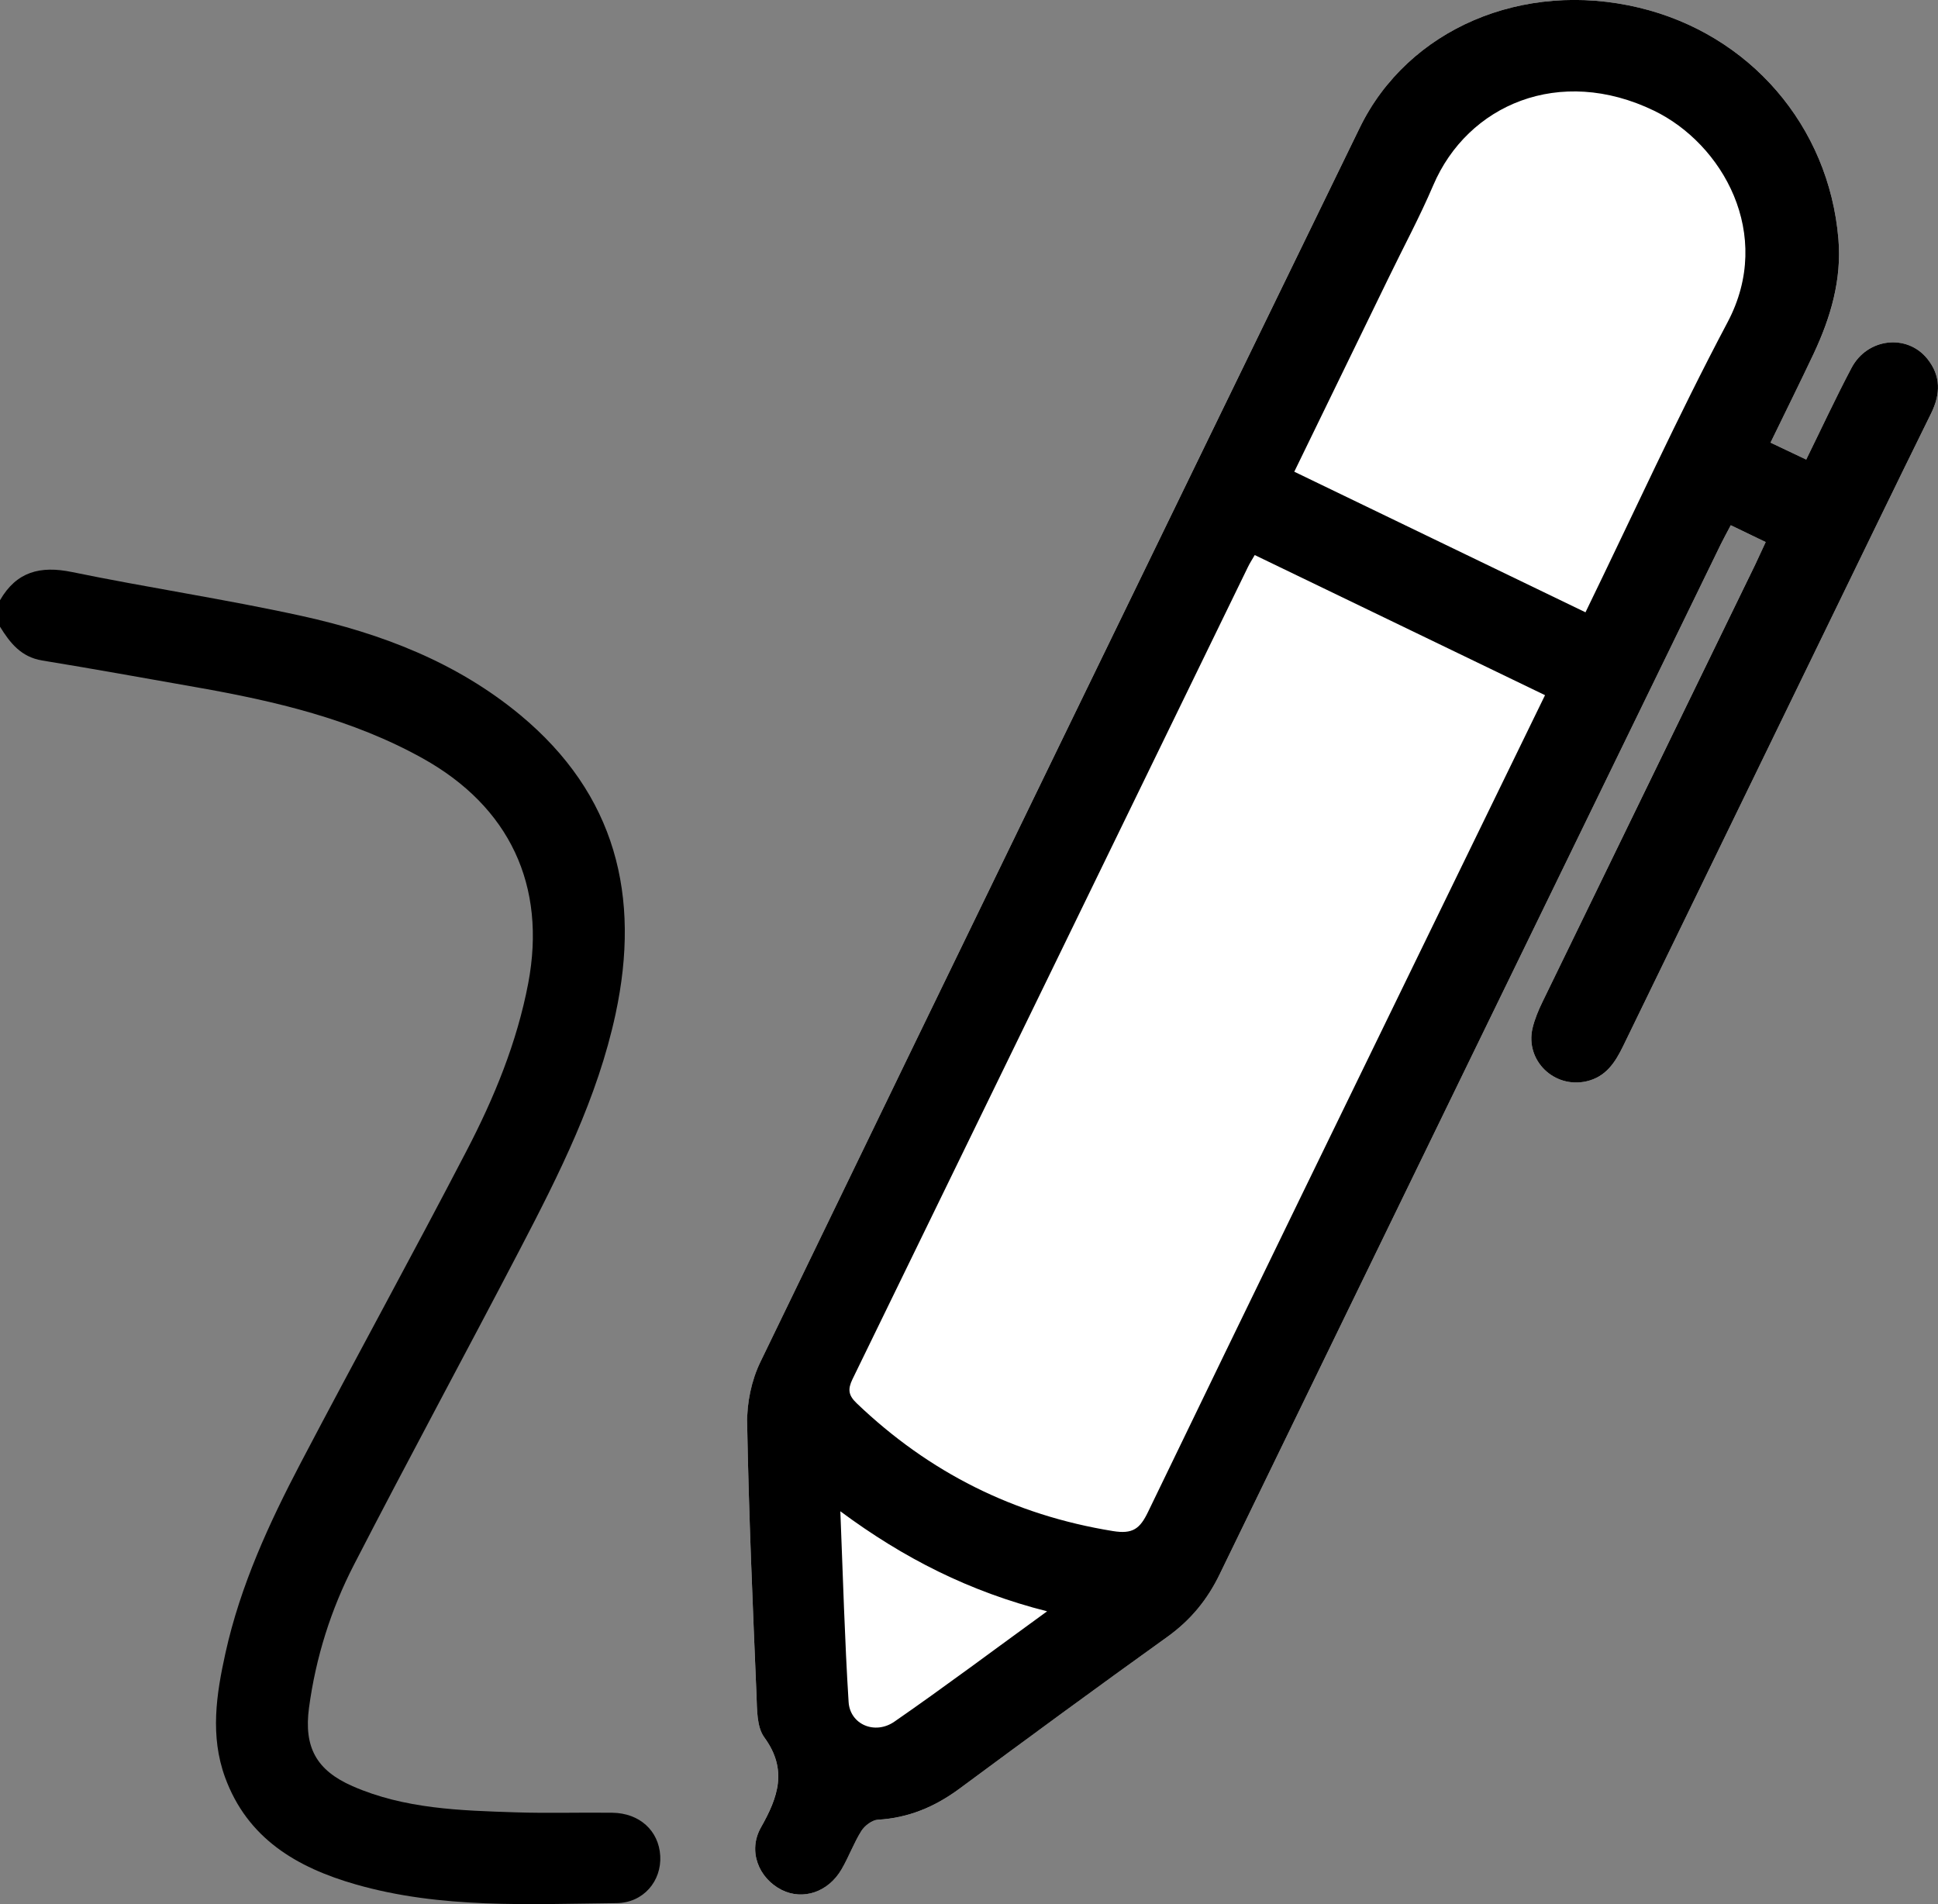
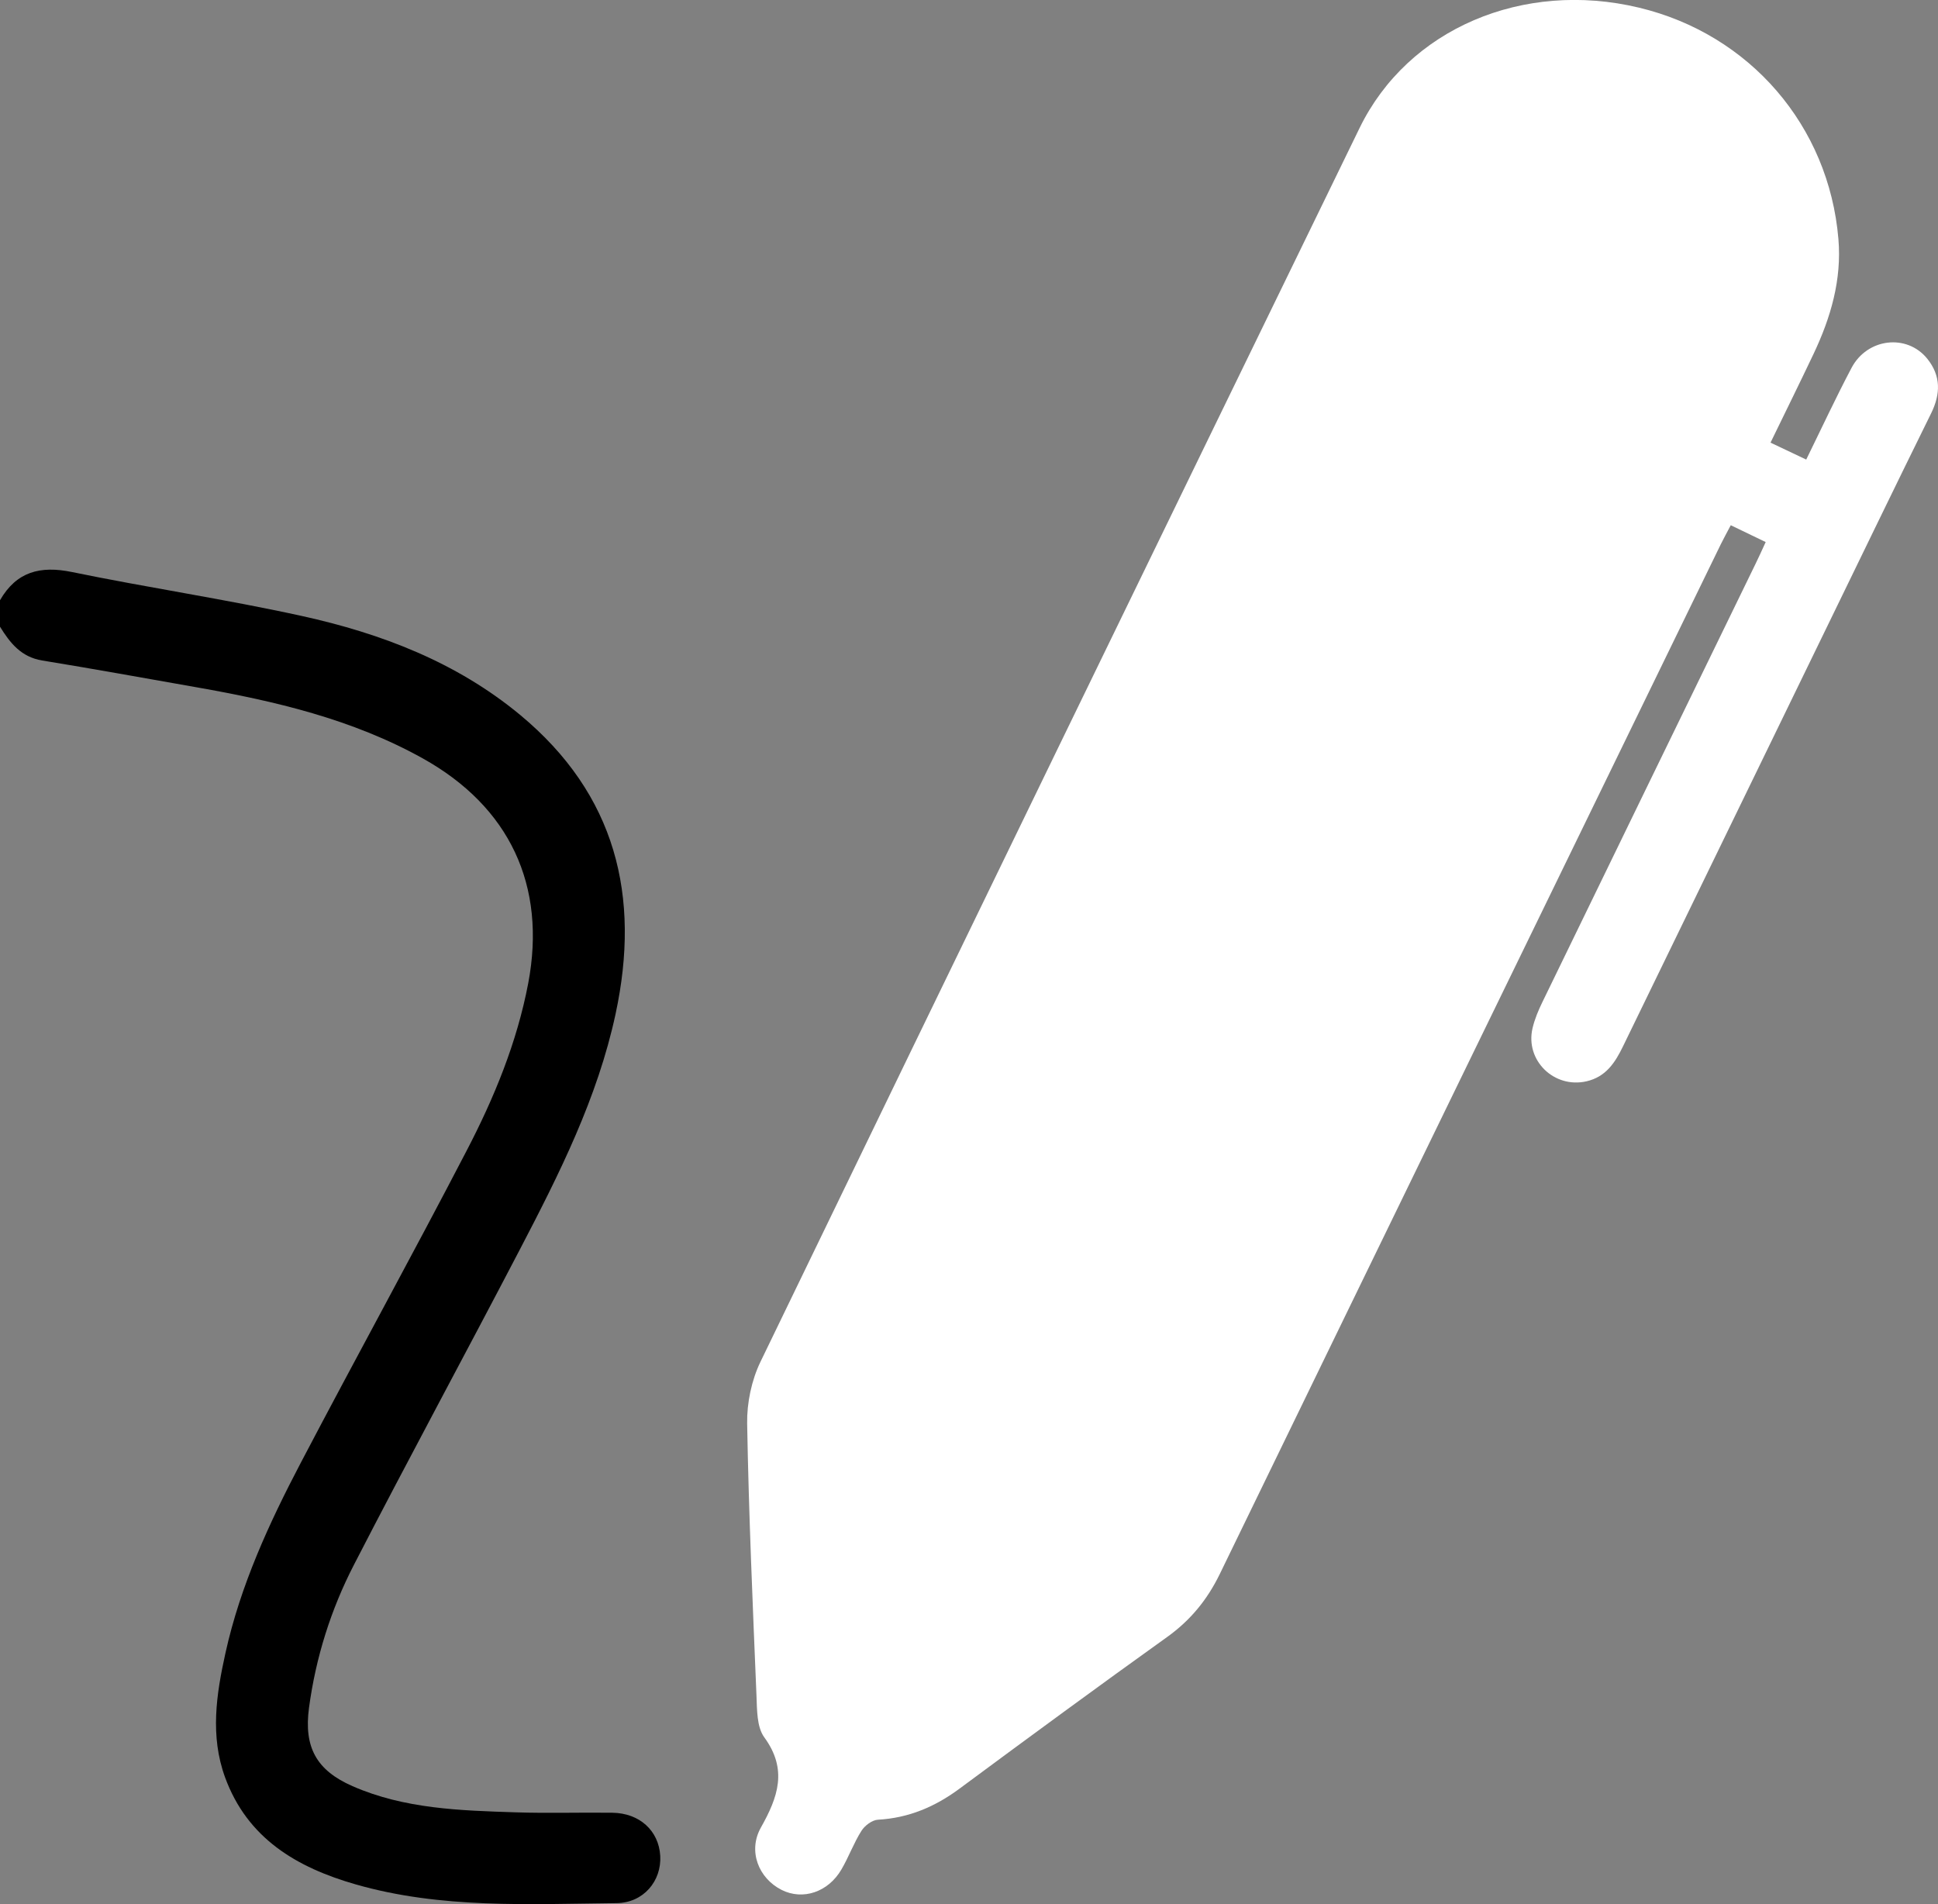
<svg xmlns="http://www.w3.org/2000/svg" width="57" height="56" viewBox="0 0 57 56" fill="none">
  <rect x="0" y="0" width="57" height="56" fill="#808080" stroke="none" />
  <g clip-path="url(#clip0_4_32253)">
    <path d="M52.074 13.018C52.519 12.102 52.937 11.258 53.34 10.408C53.846 9.341 54.172 8.227 54.071 7.03C53.791 3.7 51.463 1.005 48.205 0.225C44.792 -0.592 41.408 0.848 39.988 3.764C34.101 15.854 28.222 27.947 22.366 40.052C22.104 40.596 21.965 41.261 21.975 41.867C22.022 44.532 22.139 47.197 22.249 49.859C22.267 50.278 22.255 50.788 22.479 51.095C23.173 52.045 22.881 52.856 22.38 53.747C21.991 54.438 22.31 55.241 22.99 55.583C23.611 55.895 24.36 55.651 24.75 54.977C24.964 54.611 25.11 54.203 25.336 53.846C25.433 53.691 25.649 53.528 25.82 53.518C26.724 53.468 27.502 53.138 28.224 52.602C30.25 51.102 32.281 49.61 34.331 48.142C35.015 47.651 35.507 47.049 35.875 46.294C40.78 36.195 45.697 26.101 50.611 16.008C50.699 15.829 50.796 15.655 50.905 15.447C51.261 15.62 51.584 15.775 51.932 15.942C51.815 16.196 51.726 16.396 51.628 16.594C49.54 20.884 47.451 25.174 45.366 29.468C45.245 29.716 45.136 29.976 45.074 30.242C44.854 31.191 45.712 32.017 46.659 31.802C47.233 31.672 47.505 31.249 47.737 30.77C49.717 26.693 51.7 22.618 53.682 18.544C54.719 16.415 55.748 14.283 56.796 12.16C57.08 11.586 57.088 11.052 56.685 10.551C56.086 9.808 54.919 9.942 54.456 10.821C53.993 11.698 53.575 12.598 53.124 13.516C52.755 13.342 52.441 13.192 52.074 13.018Z" fill="white" />
    <path d="M0 17.653C0.484 16.813 1.182 16.631 2.114 16.823C4.364 17.286 6.64 17.624 8.882 18.117C11.216 18.631 13.427 19.475 15.3 21.027C18.113 23.362 18.85 26.355 18.105 29.821C17.574 32.291 16.452 34.52 15.296 36.736C13.68 39.835 12.013 42.908 10.413 46.015C9.732 47.334 9.287 48.747 9.088 50.229C8.935 51.384 9.302 52.063 10.368 52.531C11.901 53.202 13.536 53.248 15.168 53.301C16.113 53.332 17.06 53.301 18.008 53.313C18.811 53.322 19.377 53.842 19.419 54.582C19.46 55.317 18.929 55.961 18.138 55.971C15.563 55.998 12.972 56.142 10.454 55.418C8.732 54.923 7.278 54.073 6.62 52.273C6.175 51.052 6.362 49.83 6.632 48.611C7.072 46.624 7.916 44.794 8.853 43.008C10.46 39.944 12.128 36.915 13.723 33.845C14.534 32.287 15.203 30.665 15.536 28.919C16.08 26.045 14.989 23.726 12.43 22.302C10.354 21.148 8.091 20.62 5.786 20.214C4.271 19.947 2.758 19.673 1.241 19.425C0.62 19.324 0.294 18.907 0 18.431C0 18.173 0 17.913 0 17.653Z" fill="black" />
-     <path d="M52.074 13.018C52.442 13.192 52.755 13.342 53.124 13.516C53.575 12.598 53.993 11.698 54.456 10.821C54.919 9.942 56.086 9.808 56.685 10.551C57.088 11.052 57.08 11.586 56.796 12.16C55.748 14.283 54.719 16.415 53.682 18.544C51.701 22.618 49.717 26.693 47.737 30.77C47.504 31.249 47.231 31.672 46.66 31.802C45.71 32.017 44.855 31.191 45.074 30.242C45.137 29.976 45.246 29.714 45.366 29.468C47.451 25.176 49.542 20.886 51.629 16.594C51.724 16.396 51.813 16.196 51.932 15.942C51.586 15.775 51.263 15.618 50.905 15.447C50.796 15.655 50.699 15.829 50.611 16.008C45.697 26.101 40.78 36.195 35.875 46.294C35.51 47.049 35.016 47.651 34.331 48.142C32.283 49.61 30.251 51.102 28.224 52.602C27.503 53.136 26.727 53.466 25.82 53.518C25.649 53.528 25.433 53.693 25.336 53.846C25.11 54.205 24.965 54.611 24.751 54.977C24.36 55.651 23.613 55.895 22.991 55.583C22.31 55.239 21.991 54.436 22.38 53.747C22.884 52.856 23.173 52.045 22.479 51.095C22.255 50.788 22.267 50.28 22.25 49.859C22.139 47.195 22.022 44.531 21.975 41.867C21.964 41.261 22.102 40.596 22.366 40.052C28.222 27.948 34.103 15.854 39.989 3.764C41.408 0.848 44.792 -0.592 48.206 0.225C51.461 1.005 53.791 3.7 54.071 7.03C54.172 8.225 53.844 9.339 53.34 10.408C52.938 11.258 52.519 12.102 52.074 13.018ZM36.904 16.324C36.826 16.458 36.756 16.566 36.702 16.679C32.828 24.64 28.955 32.603 25.073 40.562C24.928 40.863 24.953 41.038 25.2 41.273C27.324 43.304 29.821 44.558 32.734 45.029C33.318 45.124 33.528 44.959 33.765 44.468C36.764 38.259 39.786 32.062 42.803 25.863C43.674 24.072 44.547 22.281 45.442 20.445C42.581 19.064 39.753 17.698 36.904 16.324ZM46.632 18.008C48.04 15.115 49.341 12.251 50.812 9.475C52.183 6.884 50.654 4.224 48.645 3.254C45.872 1.915 43.166 3.077 42.153 5.452C41.755 6.385 41.27 7.284 40.827 8.2C39.915 10.074 39.003 11.95 38.067 13.873C40.926 15.253 43.756 16.619 46.632 18.008ZM30.797 47.389C28.512 46.809 26.583 45.831 24.716 44.447C24.795 46.411 24.844 48.235 24.959 50.055C25 50.716 25.733 51.033 26.31 50.631C27.785 49.61 29.22 48.533 30.797 47.389Z" fill="black" />
  </g>
  <defs>
    <clipPath id="clip0_4_32253">
      <rect width="57" height="56" fill="white" />
    </clipPath>
  </defs>
</svg>